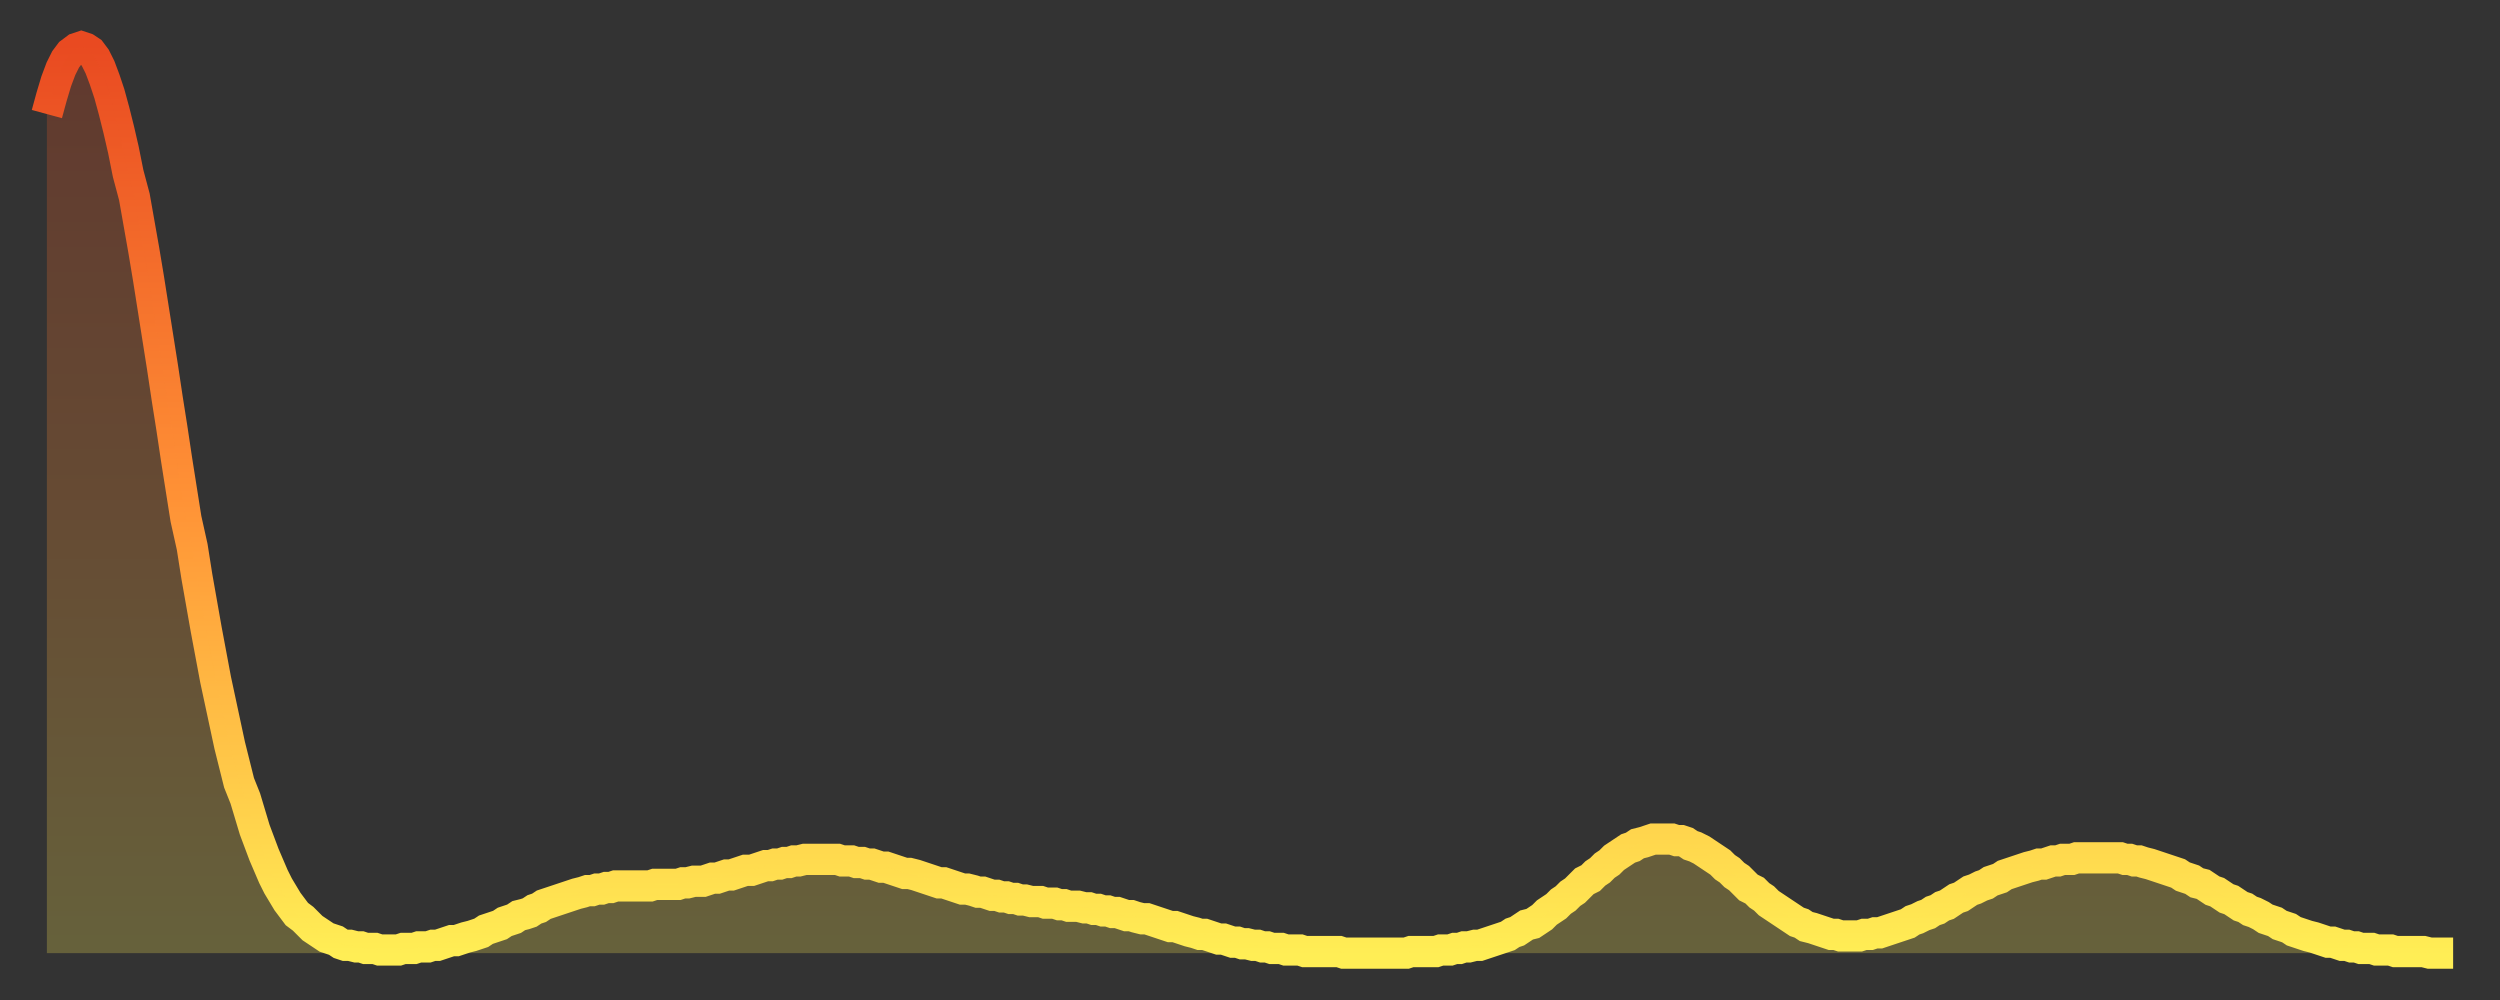
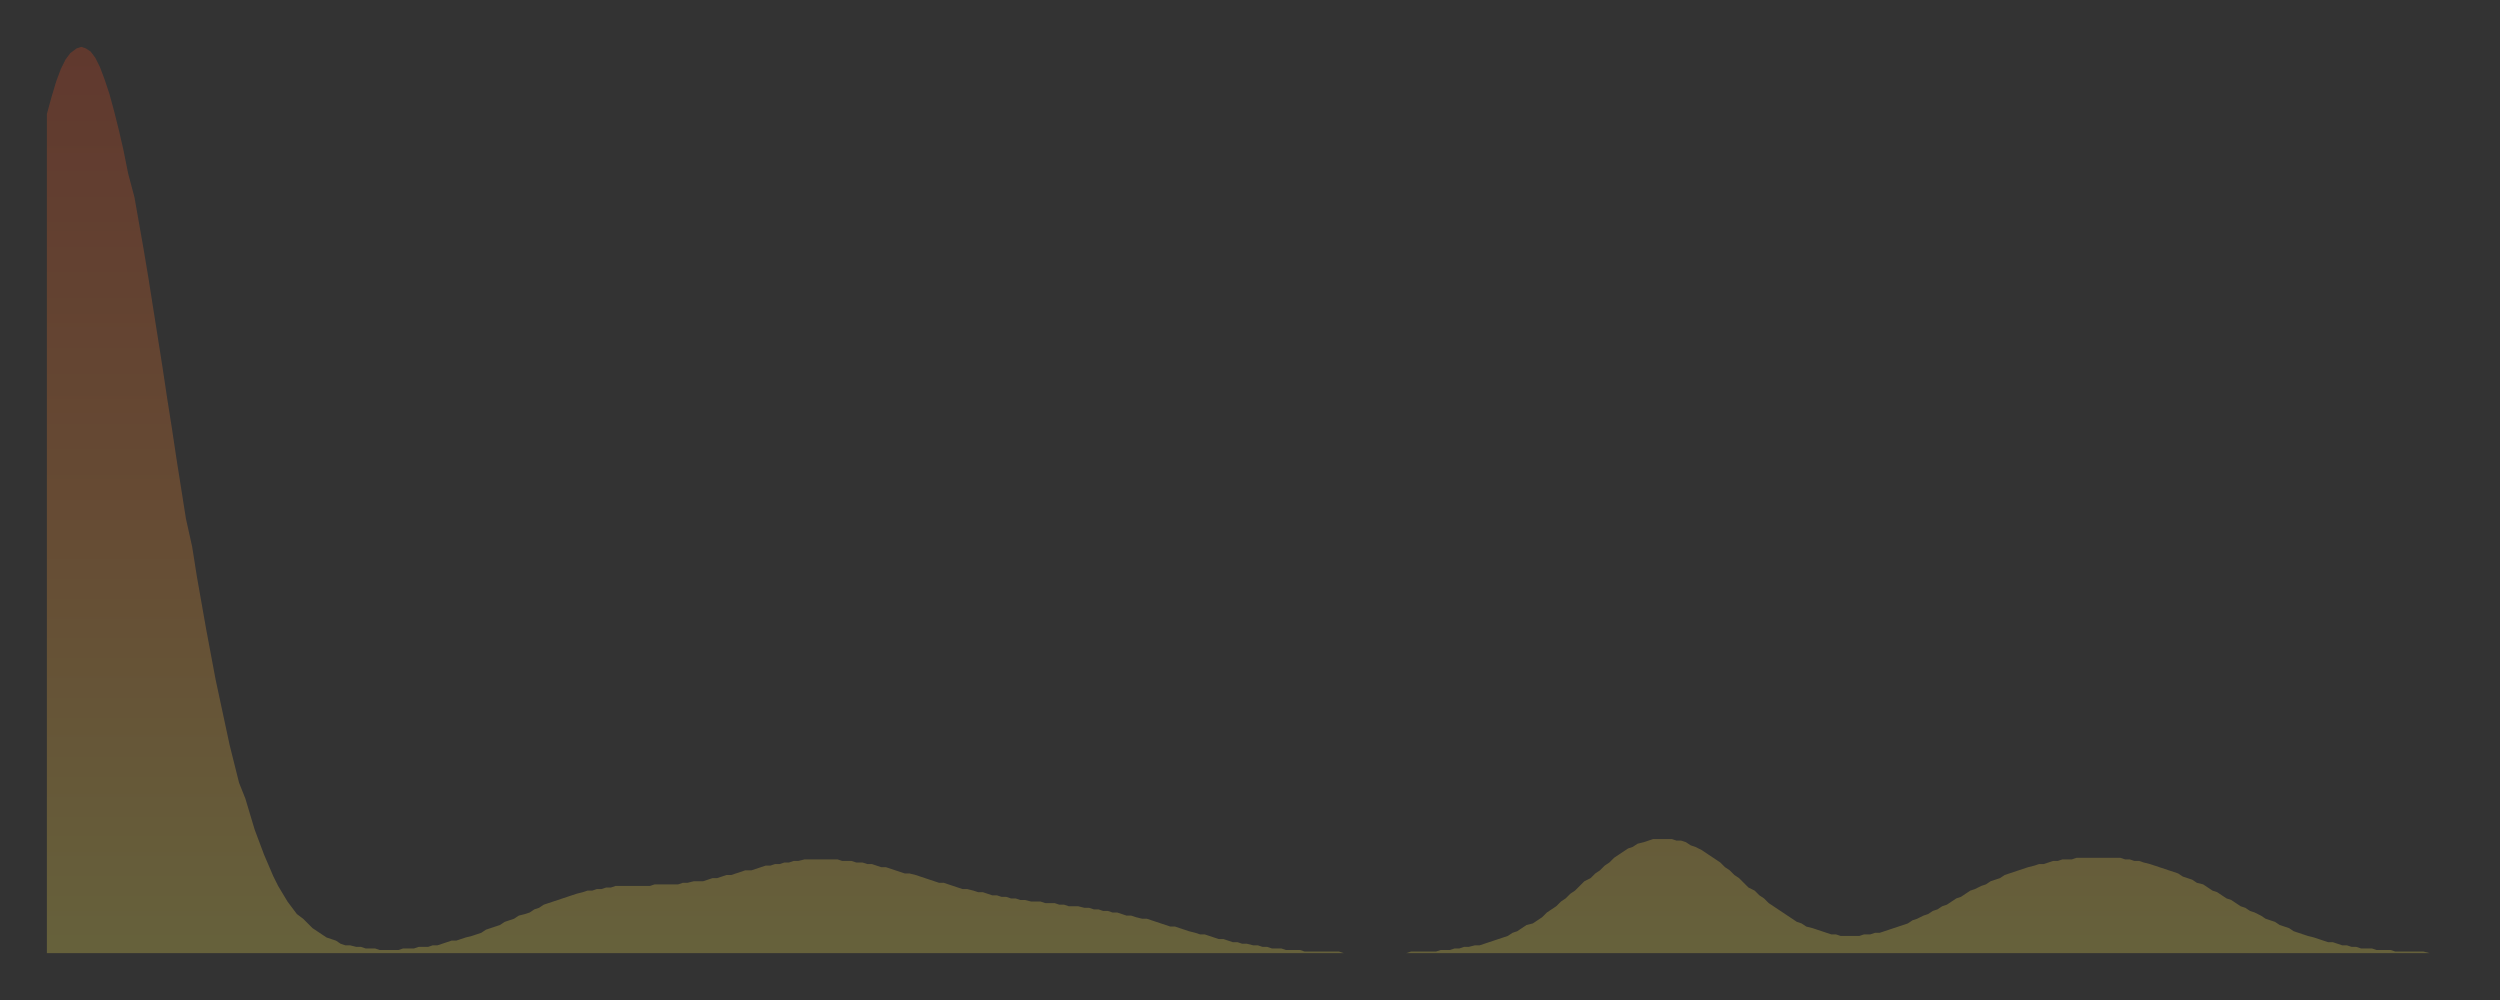
<svg xmlns="http://www.w3.org/2000/svg" baseProfile="full" height="64" version="1.1" width="160">
  <rect width="100%" height="100%" fill="#333333" stroke="none" />
  <defs>
    <linearGradient id="id562762" x1="0" x2="0" y1="0" y2="1">
      <stop offset="0%" stop-color="#e94a21" />
      <stop offset="50%" stop-color="#ff9236" />
      <stop offset="100%" stop-color="#ffee55" />
    </linearGradient>
  </defs>
  <g transform="translate(3,3)">
    <g>
-       <path d="M 0.0 4.3 0.3 3.2 0.6 2.2 0.9 1.4 1.2 0.8 1.5 0.4 1.9 0.1 2.2 0.0 2.5 0.1 2.8 0.3 3.1 0.7 3.4 1.3 3.7 2.1 4.0 3.0 4.3 4.1 4.6 5.3 4.9 6.6 5.2 8.1 5.6 9.6 5.9 11.3 6.2 13.0 6.5 14.8 6.8 16.7 7.1 18.6 7.4 20.5 7.7 22.5 8.0 24.4 8.3 26.4 8.6 28.3 8.9 30.2 9.3 32.0 9.6 33.9 9.9 35.6 10.2 37.3 10.5 38.9 10.8 40.5 11.1 41.9 11.4 43.3 11.7 44.7 12.0 45.9 12.3 47.1 12.7 48.1 13.0 49.1 13.3 50.1 13.6 50.9 13.9 51.7 14.2 52.4 14.5 53.1 14.8 53.7 15.1 54.2 15.4 54.7 15.7 55.1 16.0 55.5 16.4 55.8 16.7 56.1 17.0 56.4 17.3 56.6 17.6 56.8 17.9 57.0 18.2 57.1 18.5 57.2 18.8 57.4 19.1 57.5 19.4 57.5 19.8 57.6 20.1 57.6 20.4 57.7 20.7 57.7 21.0 57.7 21.3 57.8 21.6 57.8 21.9 57.8 22.2 57.8 22.5 57.8 22.8 57.7 23.1 57.7 23.5 57.7 23.8 57.6 24.1 57.6 24.4 57.6 24.7 57.5 25.0 57.5 25.3 57.4 25.6 57.3 25.9 57.2 26.2 57.2 26.5 57.1 26.8 57.0 27.2 56.9 27.5 56.8 27.8 56.7 28.1 56.5 28.4 56.4 28.7 56.3 29.0 56.2 29.3 56.0 29.6 55.9 29.9 55.8 30.2 55.6 30.6 55.5 30.9 55.4 31.2 55.2 31.5 55.1 31.8 54.9 32.1 54.8 32.4 54.7 32.7 54.6 33.0 54.5 33.3 54.4 33.6 54.3 33.9 54.2 34.3 54.1 34.6 54.0 34.9 54.0 35.2 53.9 35.5 53.9 35.8 53.8 36.1 53.8 36.4 53.7 36.7 53.7 37.0 53.7 37.3 53.7 37.7 53.7 38.0 53.7 38.3 53.7 38.6 53.7 38.9 53.6 39.2 53.6 39.5 53.6 39.8 53.6 40.1 53.6 40.4 53.6 40.7 53.5 41.0 53.5 41.4 53.4 41.7 53.4 42.0 53.4 42.3 53.3 42.6 53.2 42.9 53.2 43.2 53.1 43.5 53.0 43.8 53.0 44.1 52.9 44.4 52.8 44.7 52.7 45.1 52.7 45.4 52.6 45.7 52.5 46.0 52.4 46.3 52.4 46.6 52.3 46.9 52.3 47.2 52.2 47.5 52.2 47.8 52.1 48.1 52.1 48.5 52.0 48.8 52.0 49.1 52.0 49.4 52.0 49.7 52.0 50.0 52.0 50.3 52.0 50.6 52.0 50.9 52.1 51.2 52.1 51.5 52.1 51.8 52.2 52.2 52.2 52.5 52.3 52.8 52.3 53.1 52.4 53.4 52.5 53.7 52.5 54.0 52.6 54.3 52.7 54.6 52.8 54.9 52.9 55.2 52.9 55.6 53.0 55.9 53.1 56.2 53.2 56.5 53.3 56.8 53.4 57.1 53.5 57.4 53.5 57.7 53.6 58.0 53.7 58.3 53.8 58.6 53.9 58.9 53.9 59.3 54.0 59.6 54.1 59.9 54.1 60.2 54.2 60.5 54.3 60.8 54.3 61.1 54.4 61.4 54.4 61.7 54.5 62.0 54.5 62.3 54.6 62.6 54.6 63.0 54.7 63.3 54.7 63.6 54.7 63.9 54.8 64.2 54.8 64.5 54.8 64.8 54.9 65.1 54.9 65.4 55.0 65.7 55.0 66.0 55.0 66.4 55.1 66.7 55.1 67.0 55.2 67.3 55.2 67.6 55.3 67.9 55.3 68.2 55.4 68.5 55.4 68.8 55.5 69.1 55.6 69.4 55.6 69.7 55.7 70.1 55.8 70.4 55.8 70.7 55.9 71.0 56.0 71.3 56.1 71.6 56.2 71.9 56.3 72.2 56.3 72.5 56.4 72.8 56.5 73.1 56.6 73.5 56.7 73.8 56.8 74.1 56.8 74.4 56.9 74.7 57.0 75.0 57.1 75.3 57.1 75.6 57.2 75.9 57.3 76.2 57.3 76.5 57.4 76.8 57.4 77.2 57.5 77.5 57.5 77.8 57.6 78.1 57.6 78.4 57.7 78.7 57.7 79.0 57.7 79.3 57.8 79.6 57.8 79.9 57.8 80.2 57.8 80.5 57.9 80.9 57.9 81.2 57.9 81.5 57.9 81.8 57.9 82.1 57.9 82.4 57.9 82.7 57.9 83.0 58.0 83.3 58.0 83.6 58.0 83.9 58.0 84.3 58.0 84.6 58.0 84.9 58.0 85.2 58.0 85.5 58.0 85.8 58.0 86.1 58.0 86.4 58.0 86.7 58.0 87.0 58.0 87.3 57.9 87.6 57.9 88.0 57.9 88.3 57.9 88.6 57.9 88.9 57.9 89.2 57.8 89.5 57.8 89.8 57.8 90.1 57.7 90.4 57.7 90.7 57.6 91.0 57.6 91.4 57.5 91.7 57.5 92.0 57.4 92.3 57.3 92.6 57.2 92.9 57.1 93.2 57.0 93.5 56.9 93.8 56.7 94.1 56.6 94.4 56.4 94.7 56.2 95.1 56.1 95.4 55.9 95.7 55.7 96.0 55.4 96.3 55.2 96.6 55.0 96.9 54.7 97.2 54.5 97.5 54.2 97.8 54.0 98.1 53.7 98.4 53.4 98.8 53.2 99.1 52.9 99.4 52.7 99.7 52.4 100.0 52.2 100.3 51.9 100.6 51.7 100.9 51.5 101.2 51.3 101.5 51.2 101.8 51.0 102.2 50.9 102.5 50.8 102.8 50.7 103.1 50.7 103.4 50.7 103.7 50.7 104.0 50.7 104.3 50.8 104.6 50.8 104.9 50.9 105.2 51.1 105.5 51.2 105.9 51.4 106.2 51.6 106.5 51.8 106.8 52.0 107.1 52.2 107.4 52.5 107.7 52.7 108.0 53.0 108.3 53.2 108.6 53.5 108.9 53.8 109.3 54.0 109.6 54.3 109.9 54.5 110.2 54.8 110.5 55.0 110.8 55.2 111.1 55.4 111.4 55.6 111.7 55.8 112.0 56.0 112.3 56.1 112.6 56.3 113.0 56.4 113.3 56.5 113.6 56.6 113.9 56.7 114.2 56.8 114.5 56.8 114.8 56.9 115.1 56.9 115.4 56.9 115.7 56.9 116.0 56.9 116.3 56.8 116.7 56.8 117.0 56.7 117.3 56.7 117.6 56.6 117.9 56.5 118.2 56.4 118.5 56.3 118.8 56.2 119.1 56.1 119.4 55.9 119.7 55.8 120.1 55.6 120.4 55.5 120.7 55.3 121.0 55.2 121.3 55.0 121.6 54.9 121.9 54.7 122.2 54.5 122.5 54.4 122.8 54.2 123.1 54.0 123.4 53.9 123.8 53.7 124.1 53.6 124.4 53.4 124.7 53.3 125.0 53.2 125.3 53.0 125.6 52.9 125.9 52.8 126.2 52.7 126.5 52.6 126.8 52.5 127.2 52.4 127.5 52.3 127.8 52.3 128.1 52.2 128.4 52.1 128.7 52.1 129.0 52.0 129.3 52.0 129.6 52.0 129.9 51.9 130.2 51.9 130.5 51.9 130.9 51.9 131.2 51.9 131.5 51.9 131.8 51.9 132.1 51.9 132.4 51.9 132.7 51.9 133.0 52.0 133.3 52.0 133.6 52.1 133.9 52.1 134.2 52.2 134.6 52.3 134.9 52.4 135.2 52.5 135.5 52.6 135.8 52.7 136.1 52.8 136.4 52.9 136.7 53.1 137.0 53.2 137.3 53.3 137.6 53.5 138.0 53.6 138.3 53.8 138.6 54.0 138.9 54.1 139.2 54.3 139.5 54.5 139.8 54.6 140.1 54.8 140.4 55.0 140.7 55.1 141.0 55.3 141.3 55.4 141.7 55.6 142.0 55.8 142.3 55.9 142.6 56.0 142.9 56.2 143.2 56.3 143.5 56.4 143.8 56.6 144.1 56.7 144.4 56.8 144.7 56.9 145.1 57.0 145.4 57.1 145.7 57.2 146.0 57.3 146.3 57.3 146.6 57.4 146.9 57.5 147.2 57.5 147.5 57.6 147.8 57.6 148.1 57.7 148.4 57.7 148.8 57.7 149.1 57.8 149.4 57.8 149.7 57.8 150.0 57.8 150.3 57.9 150.6 57.9 150.9 57.9 151.2 57.9 151.5 57.9 151.8 57.9 152.1 57.9 152.5 58.0 152.8 58.0 153.1 58.0 153.4 58.0 153.7 58.0 154.0 58.0" fill="none" id="graph-curve" opacity="1" stroke="url(#id562762)" stroke-width="2" />
      <path d="M 0 58 L 0.0 4.3 0.3 3.2 0.6 2.2 0.9 1.4 1.2 0.8 1.5 0.4 1.9 0.1 2.2 0.0 2.5 0.1 2.8 0.3 3.1 0.7 3.4 1.3 3.7 2.1 4.0 3.0 4.3 4.1 4.6 5.3 4.9 6.6 5.2 8.1 5.6 9.6 5.9 11.3 6.2 13.0 6.5 14.8 6.8 16.7 7.1 18.6 7.4 20.5 7.7 22.5 8.0 24.4 8.3 26.4 8.6 28.3 8.9 30.2 9.3 32.0 9.6 33.9 9.9 35.6 10.2 37.3 10.5 38.9 10.8 40.5 11.1 41.9 11.4 43.3 11.7 44.7 12.0 45.9 12.3 47.1 12.7 48.1 13.0 49.1 13.3 50.1 13.6 50.9 13.9 51.7 14.2 52.4 14.5 53.1 14.8 53.7 15.1 54.2 15.4 54.7 15.7 55.1 16.0 55.5 16.4 55.8 16.7 56.1 17.0 56.4 17.3 56.6 17.6 56.8 17.9 57.0 18.2 57.1 18.5 57.2 18.8 57.4 19.1 57.5 19.4 57.5 19.8 57.6 20.1 57.6 20.4 57.7 20.7 57.7 21.0 57.7 21.3 57.8 21.6 57.8 21.9 57.8 22.2 57.8 22.5 57.8 22.8 57.7 23.1 57.7 23.5 57.7 23.8 57.6 24.1 57.6 24.4 57.6 24.7 57.5 25.0 57.5 25.3 57.4 25.6 57.3 25.9 57.2 26.2 57.2 26.5 57.1 26.8 57.0 27.2 56.9 27.5 56.8 27.8 56.7 28.1 56.5 28.4 56.4 28.7 56.3 29.0 56.2 29.3 56.0 29.6 55.9 29.9 55.8 30.2 55.6 30.6 55.5 30.9 55.4 31.2 55.2 31.5 55.1 31.8 54.9 32.1 54.8 32.4 54.7 32.7 54.6 33.0 54.5 33.3 54.4 33.6 54.3 33.9 54.2 34.3 54.1 34.6 54.0 34.9 54.0 35.2 53.9 35.5 53.9 35.8 53.8 36.1 53.8 36.4 53.7 36.7 53.7 37.0 53.7 37.3 53.7 37.7 53.7 38.0 53.7 38.3 53.7 38.6 53.7 38.9 53.6 39.2 53.6 39.5 53.6 39.8 53.6 40.1 53.6 40.4 53.6 40.7 53.5 41.0 53.5 41.4 53.4 41.7 53.4 42.0 53.4 42.3 53.3 42.6 53.2 42.9 53.2 43.2 53.1 43.5 53.0 43.8 53.0 44.1 52.9 44.4 52.8 44.7 52.7 45.1 52.7 45.4 52.6 45.7 52.5 46.0 52.4 46.3 52.4 46.6 52.3 46.9 52.3 47.2 52.2 47.5 52.2 47.8 52.1 48.1 52.1 48.5 52.0 48.8 52.0 49.1 52.0 49.4 52.0 49.7 52.0 50.0 52.0 50.3 52.0 50.6 52.0 50.9 52.1 51.2 52.1 51.5 52.1 51.8 52.2 52.2 52.2 52.5 52.3 52.8 52.3 53.1 52.4 53.4 52.5 53.7 52.5 54.0 52.6 54.3 52.7 54.6 52.8 54.9 52.9 55.2 52.9 55.6 53.0 55.9 53.1 56.2 53.2 56.5 53.3 56.8 53.4 57.1 53.5 57.4 53.5 57.7 53.6 58.0 53.7 58.3 53.8 58.6 53.9 58.9 53.9 59.3 54.0 59.6 54.1 59.9 54.1 60.2 54.2 60.5 54.3 60.8 54.3 61.1 54.4 61.4 54.4 61.7 54.5 62.0 54.5 62.3 54.6 62.6 54.6 63.0 54.7 63.3 54.7 63.6 54.7 63.9 54.8 64.2 54.8 64.5 54.8 64.8 54.9 65.1 54.9 65.4 55.0 65.7 55.0 66.0 55.0 66.4 55.1 66.7 55.1 67.0 55.2 67.3 55.2 67.6 55.3 67.9 55.3 68.2 55.4 68.5 55.4 68.8 55.5 69.1 55.6 69.4 55.6 69.7 55.7 70.1 55.8 70.4 55.8 70.7 55.9 71.0 56.0 71.3 56.1 71.6 56.2 71.9 56.3 72.2 56.3 72.5 56.4 72.8 56.5 73.1 56.6 73.5 56.7 73.8 56.8 74.1 56.8 74.4 56.9 74.7 57.0 75.0 57.1 75.3 57.1 75.6 57.2 75.9 57.3 76.2 57.3 76.5 57.4 76.8 57.4 77.2 57.5 77.5 57.5 77.8 57.6 78.1 57.6 78.4 57.7 78.7 57.7 79.0 57.7 79.3 57.8 79.6 57.8 79.9 57.8 80.2 57.8 80.5 57.9 80.9 57.9 81.2 57.9 81.5 57.9 81.8 57.9 82.1 57.9 82.4 57.9 82.7 57.9 83.0 58.0 83.3 58.0 83.6 58.0 83.9 58.0 84.3 58.0 84.6 58.0 84.9 58.0 85.2 58.0 85.5 58.0 85.8 58.0 86.1 58.0 86.4 58.0 86.7 58.0 87.0 58.0 87.3 57.9 87.6 57.9 88.0 57.9 88.3 57.9 88.6 57.9 88.9 57.9 89.2 57.8 89.5 57.8 89.8 57.8 90.1 57.7 90.4 57.7 90.7 57.6 91.0 57.6 91.4 57.5 91.7 57.5 92.0 57.4 92.3 57.3 92.6 57.2 92.9 57.1 93.2 57.0 93.5 56.9 93.8 56.7 94.1 56.6 94.4 56.4 94.7 56.2 95.1 56.1 95.4 55.9 95.7 55.7 96.0 55.4 96.3 55.2 96.6 55.0 96.9 54.7 97.2 54.5 97.5 54.2 97.8 54.0 98.1 53.7 98.4 53.4 98.8 53.2 99.1 52.9 99.4 52.7 99.7 52.4 100.0 52.2 100.3 51.9 100.6 51.7 100.9 51.5 101.2 51.3 101.5 51.2 101.8 51.0 102.2 50.9 102.5 50.8 102.8 50.7 103.1 50.7 103.4 50.7 103.7 50.7 104.0 50.7 104.3 50.8 104.6 50.8 104.9 50.9 105.2 51.1 105.5 51.2 105.9 51.4 106.2 51.6 106.5 51.8 106.8 52.0 107.1 52.2 107.4 52.5 107.7 52.7 108.0 53.0 108.3 53.2 108.6 53.5 108.9 53.8 109.3 54.0 109.6 54.3 109.9 54.5 110.2 54.8 110.5 55.0 110.8 55.2 111.1 55.4 111.4 55.6 111.7 55.8 112.0 56.0 112.3 56.1 112.6 56.3 113.0 56.4 113.3 56.5 113.6 56.6 113.9 56.7 114.2 56.8 114.5 56.8 114.8 56.9 115.1 56.9 115.4 56.9 115.7 56.9 116.0 56.9 116.3 56.8 116.7 56.8 117.0 56.7 117.3 56.7 117.6 56.6 117.9 56.5 118.2 56.4 118.5 56.3 118.8 56.2 119.1 56.1 119.4 55.9 119.7 55.8 120.1 55.6 120.4 55.5 120.7 55.3 121.0 55.2 121.3 55.0 121.6 54.9 121.9 54.7 122.2 54.5 122.5 54.4 122.8 54.2 123.1 54.0 123.4 53.9 123.8 53.7 124.1 53.6 124.4 53.4 124.7 53.3 125.0 53.2 125.3 53.0 125.6 52.9 125.9 52.8 126.2 52.7 126.5 52.6 126.8 52.5 127.2 52.4 127.5 52.3 127.8 52.3 128.1 52.2 128.4 52.1 128.7 52.1 129.0 52.0 129.3 52.0 129.6 52.0 129.9 51.9 130.2 51.9 130.5 51.9 130.9 51.9 131.2 51.9 131.5 51.9 131.8 51.9 132.1 51.9 132.4 51.9 132.7 51.9 133.0 52.0 133.3 52.0 133.6 52.1 133.9 52.1 134.2 52.2 134.6 52.3 134.9 52.4 135.2 52.5 135.5 52.6 135.8 52.7 136.1 52.8 136.4 52.9 136.7 53.1 137.0 53.2 137.3 53.3 137.6 53.5 138.0 53.6 138.3 53.8 138.6 54.0 138.9 54.1 139.2 54.3 139.5 54.5 139.8 54.6 140.1 54.8 140.4 55.0 140.7 55.1 141.0 55.3 141.3 55.4 141.7 55.6 142.0 55.8 142.3 55.9 142.6 56.0 142.9 56.2 143.2 56.3 143.5 56.4 143.8 56.6 144.1 56.7 144.4 56.8 144.7 56.9 145.1 57.0 145.4 57.1 145.7 57.2 146.0 57.3 146.3 57.3 146.6 57.4 146.9 57.5 147.2 57.5 147.5 57.6 147.8 57.6 148.1 57.7 148.4 57.7 148.8 57.7 149.1 57.8 149.4 57.8 149.7 57.8 150.0 57.8 150.3 57.9 150.6 57.9 150.9 57.9 151.2 57.9 151.5 57.9 151.8 57.9 152.1 57.9 152.5 58.0 152.8 58.0 153.1 58.0 153.4 58.0 153.7 58.0 154.0 58.0 154 58" fill="url(#id562762)" fill-opacity=".25" id="graph-shadow" />
    </g>
  </g>
</svg>